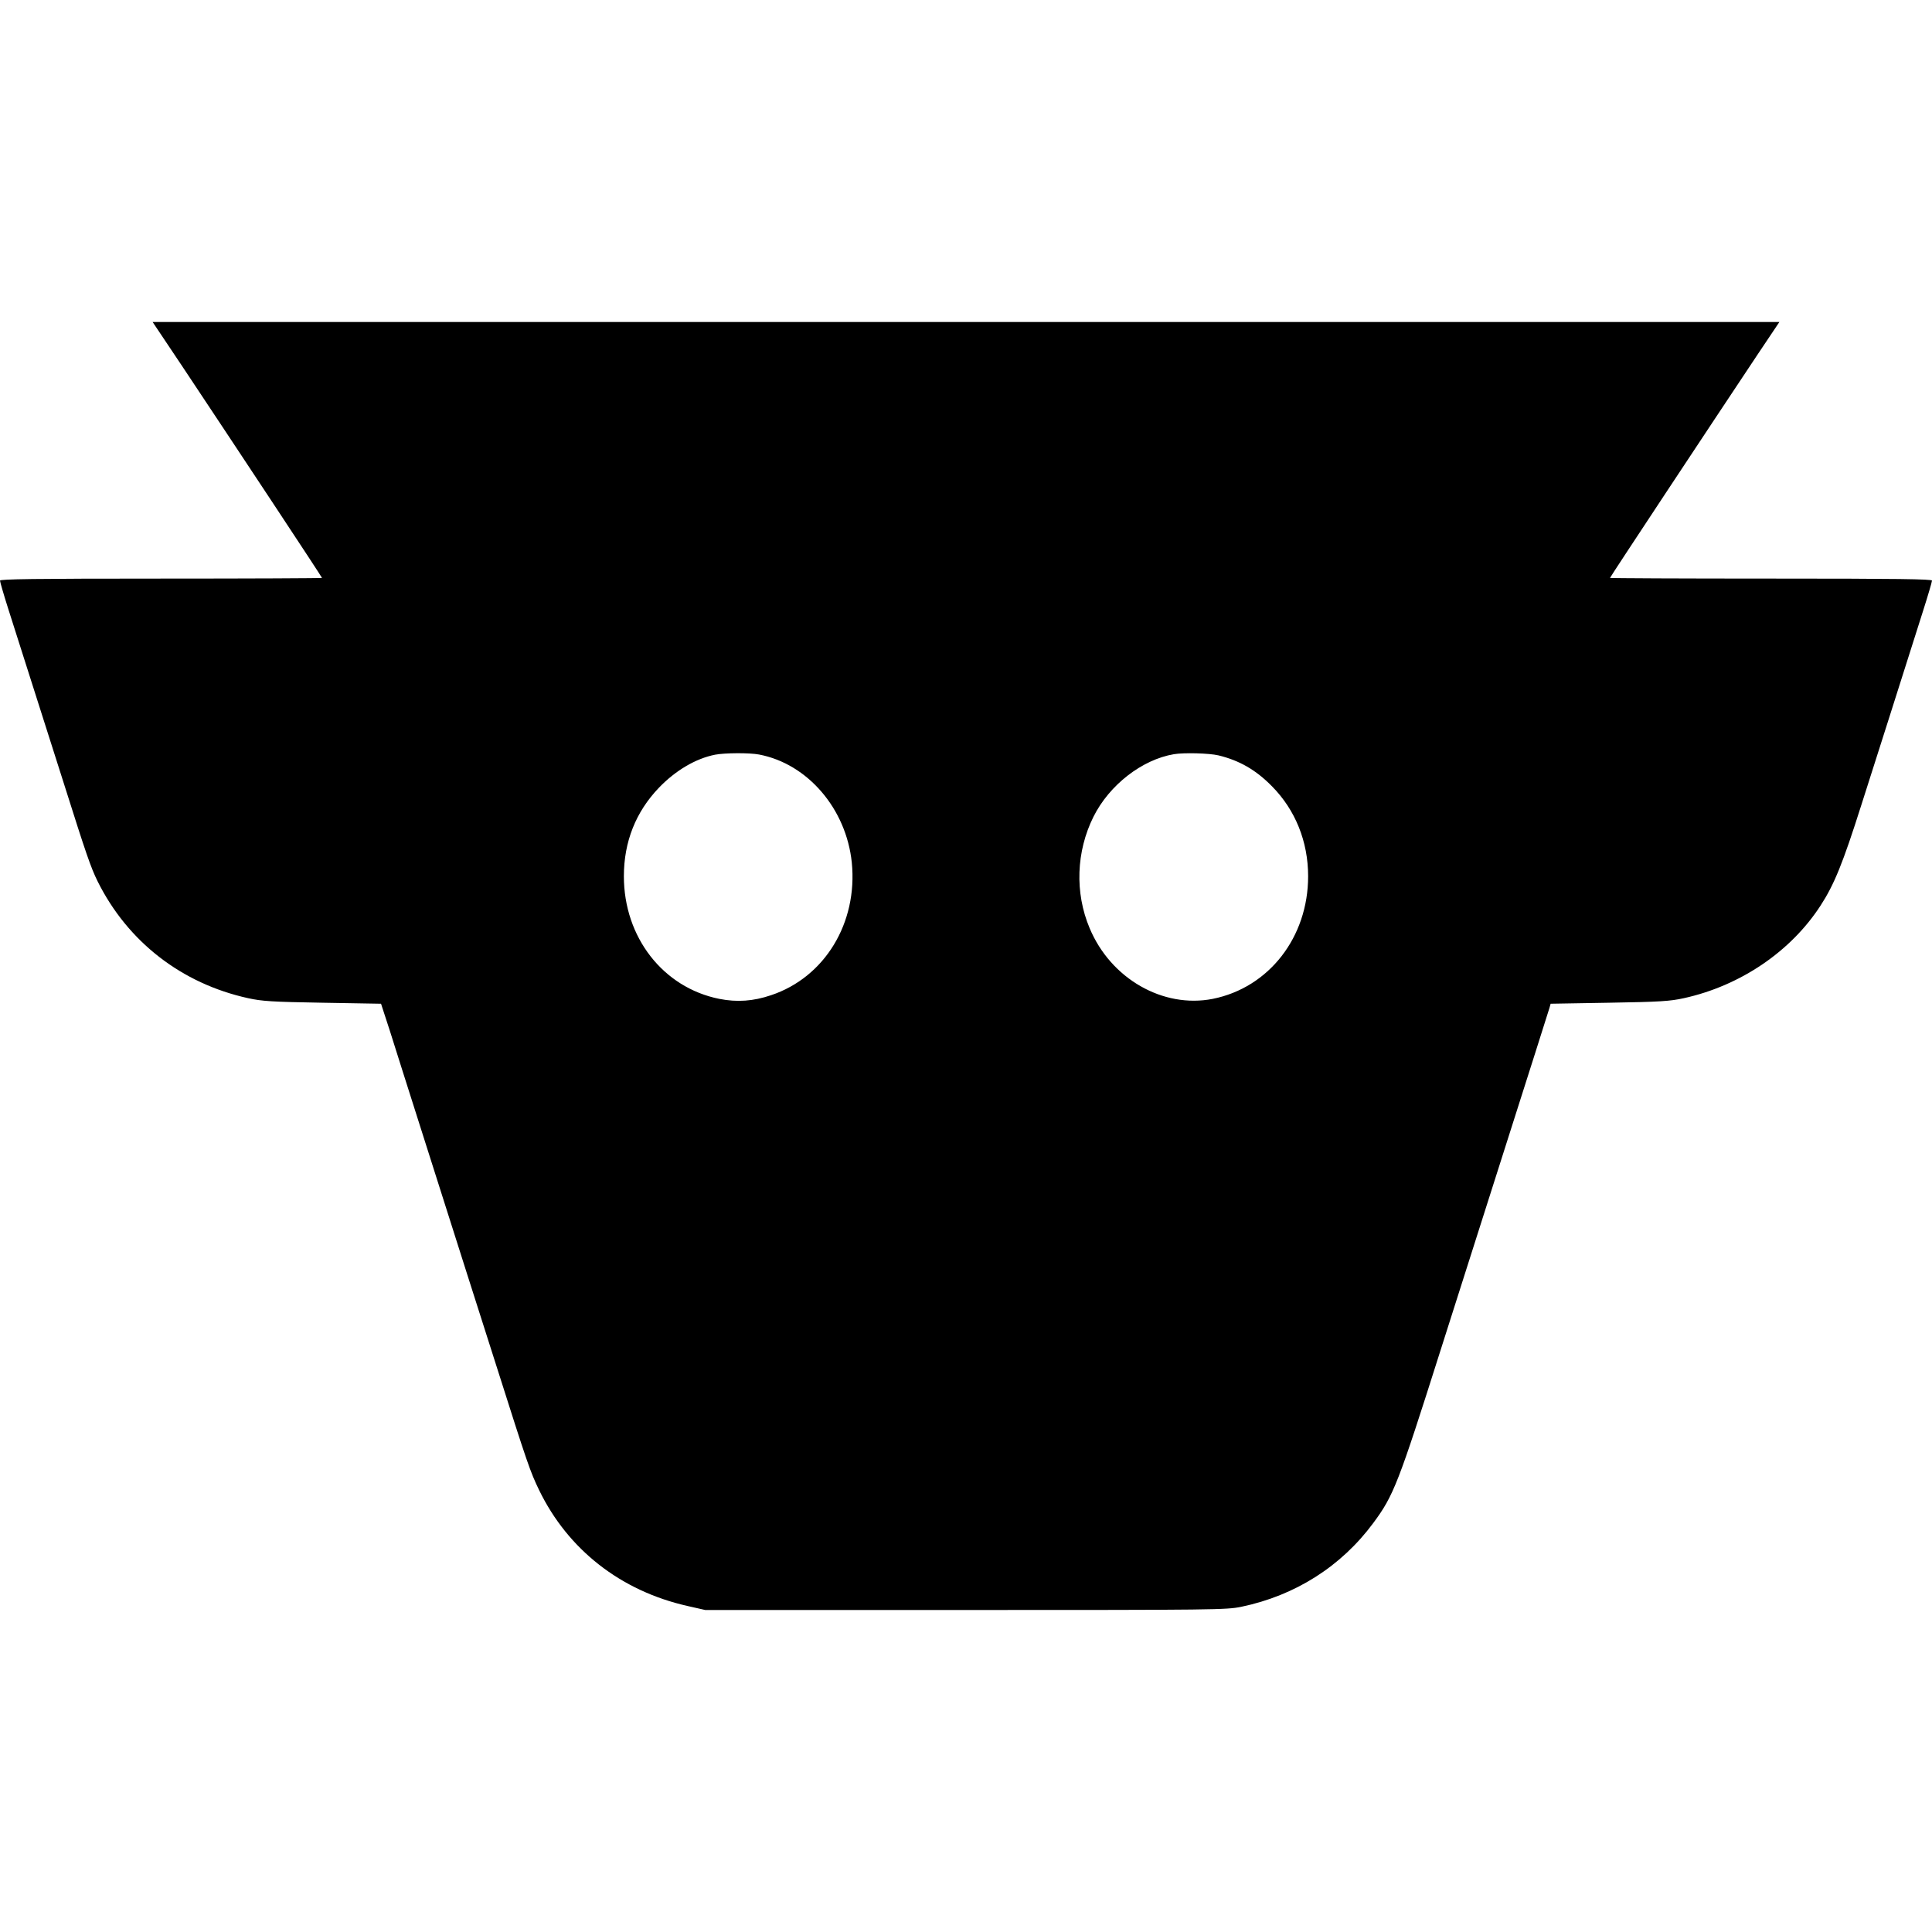
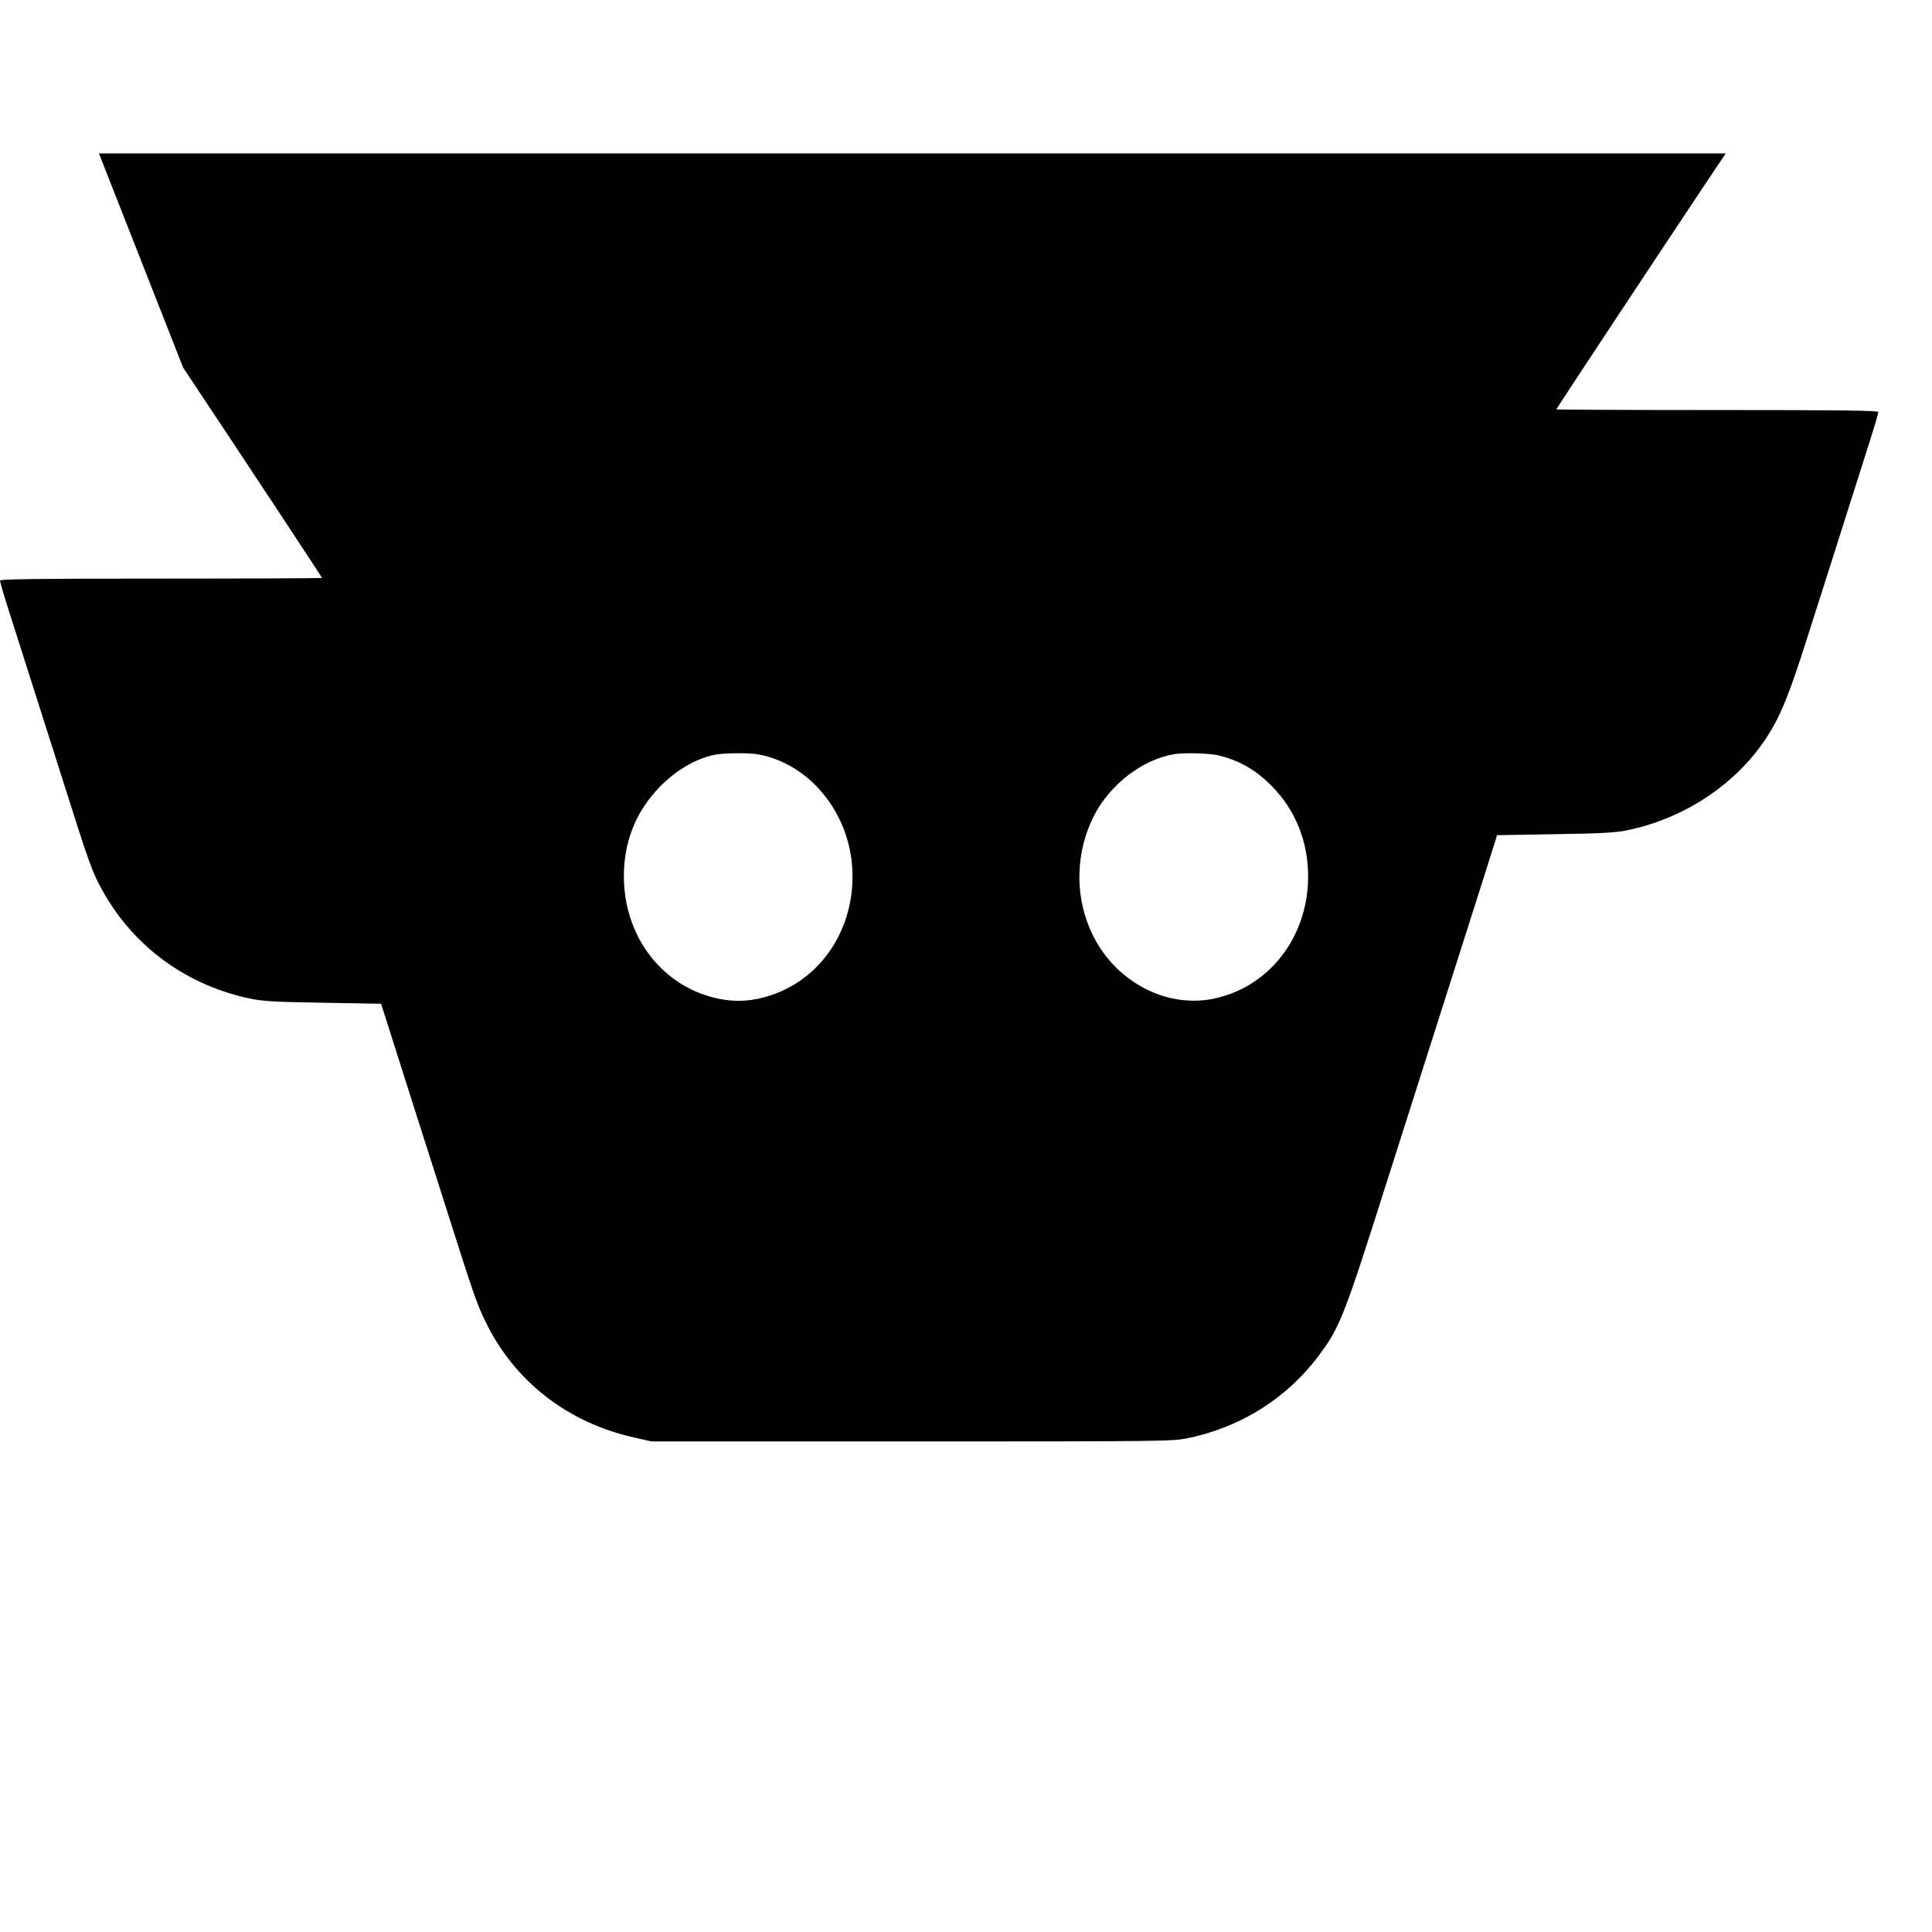
<svg xmlns="http://www.w3.org/2000/svg" height="1152pt" preserveAspectRatio="xMidYMid meet" viewBox="0 0 1152 1152" width="1152pt">
-   <path d="m1092 9328c318-478 828-1249 828-1254 0-2-432-4-960-4-761 0-960-3-960-12 0-7 22-83 49-168 201-632 269-845 336-1055 127-402 156-487 197-570 179-360 501-610 898-697 82-18 142-22 444-27l348-6 13-40c8-22 60-184 115-360 56-176 148-466 205-645s137-431 178-560 121-379 177-555c187-589 201-629 255-741 172-354 486-600 884-690l106-24h1551c1500 0 1555 1 1645 19 322 67 596 241 787 499 122 164 150 237 402 1032 107 337 267 839 562 1765 44 138 83 261 87 275l7 25 350 6c302 5 362 9 444 27 337 74 638 278 816 553 81 125 132 250 243 600 100 312 213 669 367 1154 30 94 54 176 54 183 0 9-199 12-960 12-528 0-960 2-960 4 0 5 601 913 878 1329l132 197h-4850-4850zm3434-2307c290-55 520-324 553-644 36-360-161-684-481-791-106-36-203-43-309-22-335 67-569 367-569 731 0 206 71 384 209 528 99 103 219 174 335 197 58 11 204 12 262 1zm2739-5c124-30 223-86 320-185 139-141 215-329 215-536 0-364-234-664-569-731-296-58-608 120-734 422-89 211-80 457 23 664 95 190 290 341 480 373 59 10 210 6 265-7z" transform="matrix(.1 0 0 -.1 0 1152)" />
+   <path d="m1092 9328c318-478 828-1249 828-1254 0-2-432-4-960-4-761 0-960-3-960-12 0-7 22-83 49-168 201-632 269-845 336-1055 127-402 156-487 197-570 179-360 501-610 898-697 82-18 142-22 444-27l348-6 13-40s137-431 178-560 121-379 177-555c187-589 201-629 255-741 172-354 486-600 884-690l106-24h1551c1500 0 1555 1 1645 19 322 67 596 241 787 499 122 164 150 237 402 1032 107 337 267 839 562 1765 44 138 83 261 87 275l7 25 350 6c302 5 362 9 444 27 337 74 638 278 816 553 81 125 132 250 243 600 100 312 213 669 367 1154 30 94 54 176 54 183 0 9-199 12-960 12-528 0-960 2-960 4 0 5 601 913 878 1329l132 197h-4850-4850zm3434-2307c290-55 520-324 553-644 36-360-161-684-481-791-106-36-203-43-309-22-335 67-569 367-569 731 0 206 71 384 209 528 99 103 219 174 335 197 58 11 204 12 262 1zm2739-5c124-30 223-86 320-185 139-141 215-329 215-536 0-364-234-664-569-731-296-58-608 120-734 422-89 211-80 457 23 664 95 190 290 341 480 373 59 10 210 6 265-7z" transform="matrix(.1 0 0 -.1 0 1152)" />
</svg>